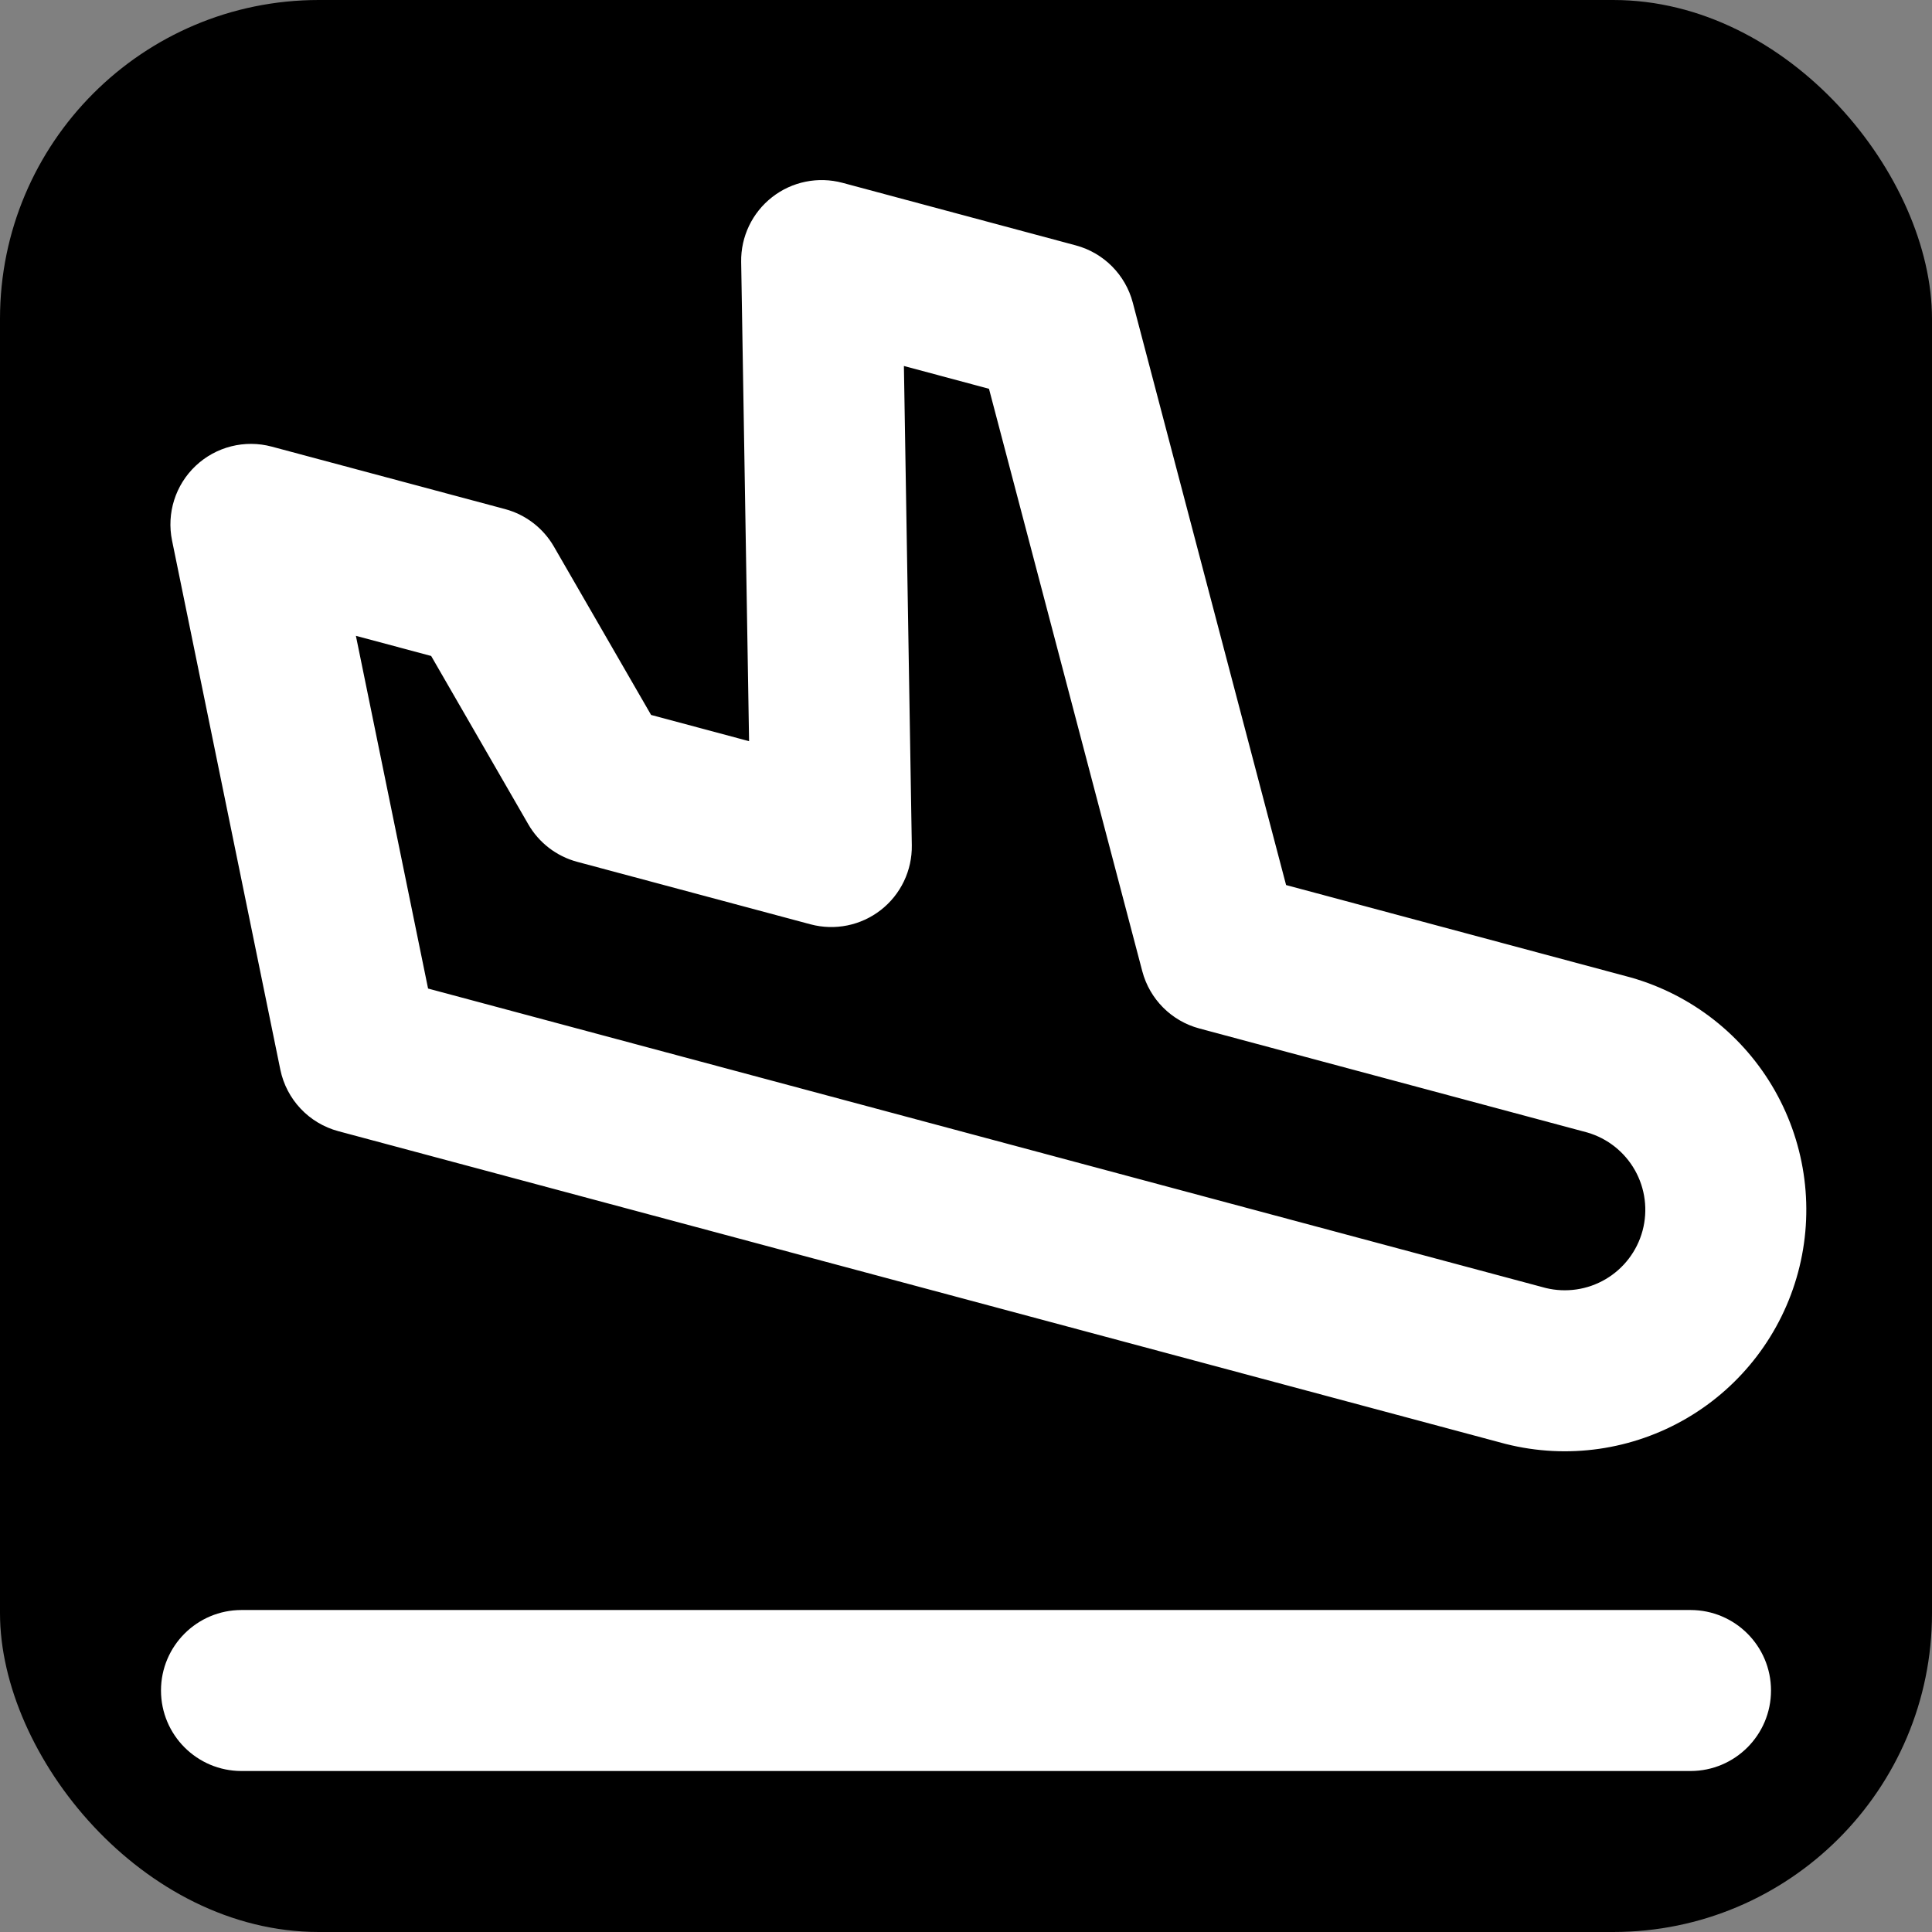
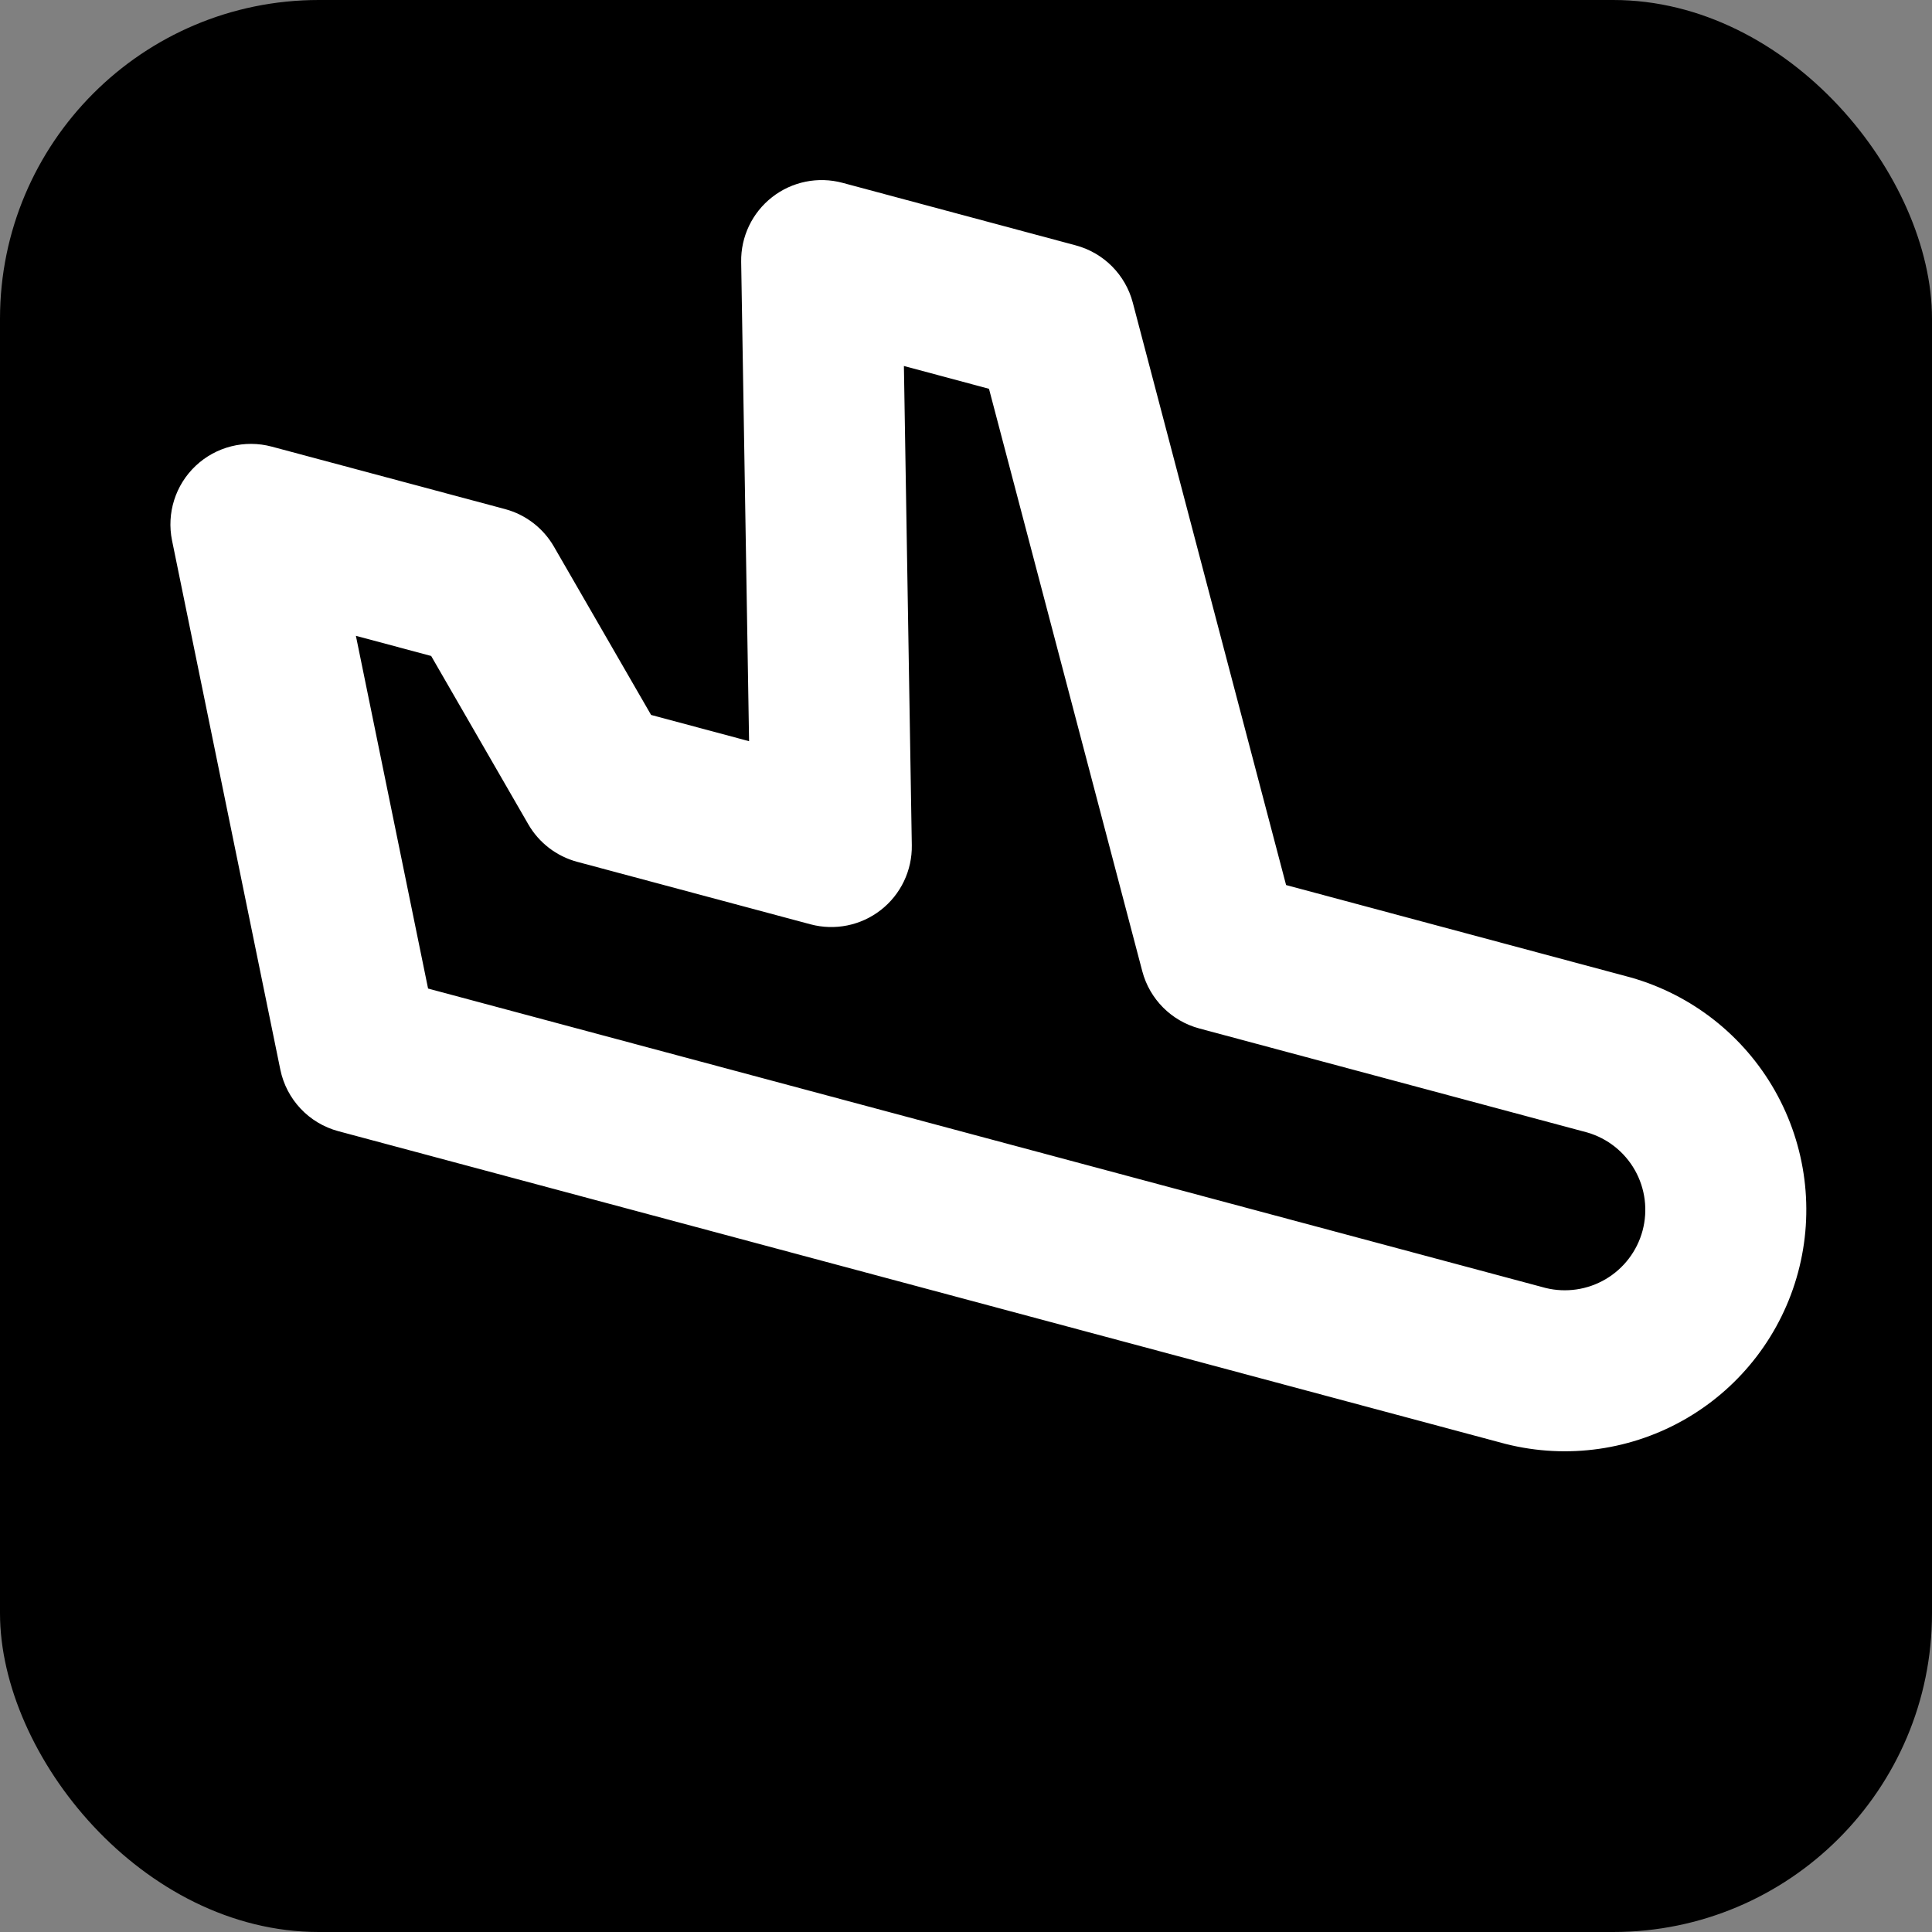
<svg xmlns="http://www.w3.org/2000/svg" width="100" height="100" viewBox="0 0 100 100" fill="none">
  <rect x="0" y="0" width="100" height="100" fill="#808080" stroke="none" />
  <rect width="100" height="100" rx="16.5" fill="black" />
  <path fill-rule="evenodd" clip-rule="evenodd" d="M39.966 10.203C40.996 9.398 42.345 9.125 43.608 9.463L55.683 12.701C57.127 13.088 58.253 14.219 58.633 15.665L66.568 45.81L84.358 50.58L84.421 50.597C87.577 51.497 90.252 53.601 91.87 56.456C93.487 59.311 93.918 62.687 93.068 65.856C92.218 69.026 90.156 71.734 87.327 73.396C84.498 75.058 81.128 75.541 77.946 74.741L77.884 74.725L17.513 58.55C15.989 58.142 14.826 56.907 14.509 55.361L8.905 27.977C8.616 26.563 9.079 25.099 10.13 24.109C11.181 23.119 12.67 22.744 14.065 23.117L26.14 26.35C27.208 26.636 28.118 27.335 28.671 28.293L33.7 37.005L38.772 38.364L38.363 13.556C38.341 12.249 38.935 11.007 39.966 10.203ZM46.786 18.943L47.195 43.748C47.217 45.055 46.623 46.297 45.593 47.101C44.562 47.906 43.214 48.18 41.951 47.842L29.876 44.608C28.808 44.322 27.898 43.624 27.345 42.666L22.317 33.953L18.421 32.91L22.157 51.167L80.004 66.666C81.057 66.923 82.17 66.76 83.105 66.211C84.048 65.657 84.736 64.754 85.019 63.698C85.302 62.641 85.159 61.516 84.62 60.564C84.085 59.621 83.203 58.923 82.163 58.619L62.075 53.233C60.631 52.846 59.505 51.715 59.124 50.269L51.19 20.124L46.786 18.943Z" fill="white" />
-   <path fill-rule="evenodd" clip-rule="evenodd" d="M8.333 87.5C8.333 85.199 10.199 83.334 12.5 83.334H87.5C89.801 83.334 91.667 85.199 91.667 87.5C91.667 89.801 89.801 91.667 87.5 91.667H12.5C10.199 91.667 8.333 89.801 8.333 87.5Z" fill="white" />
</svg>